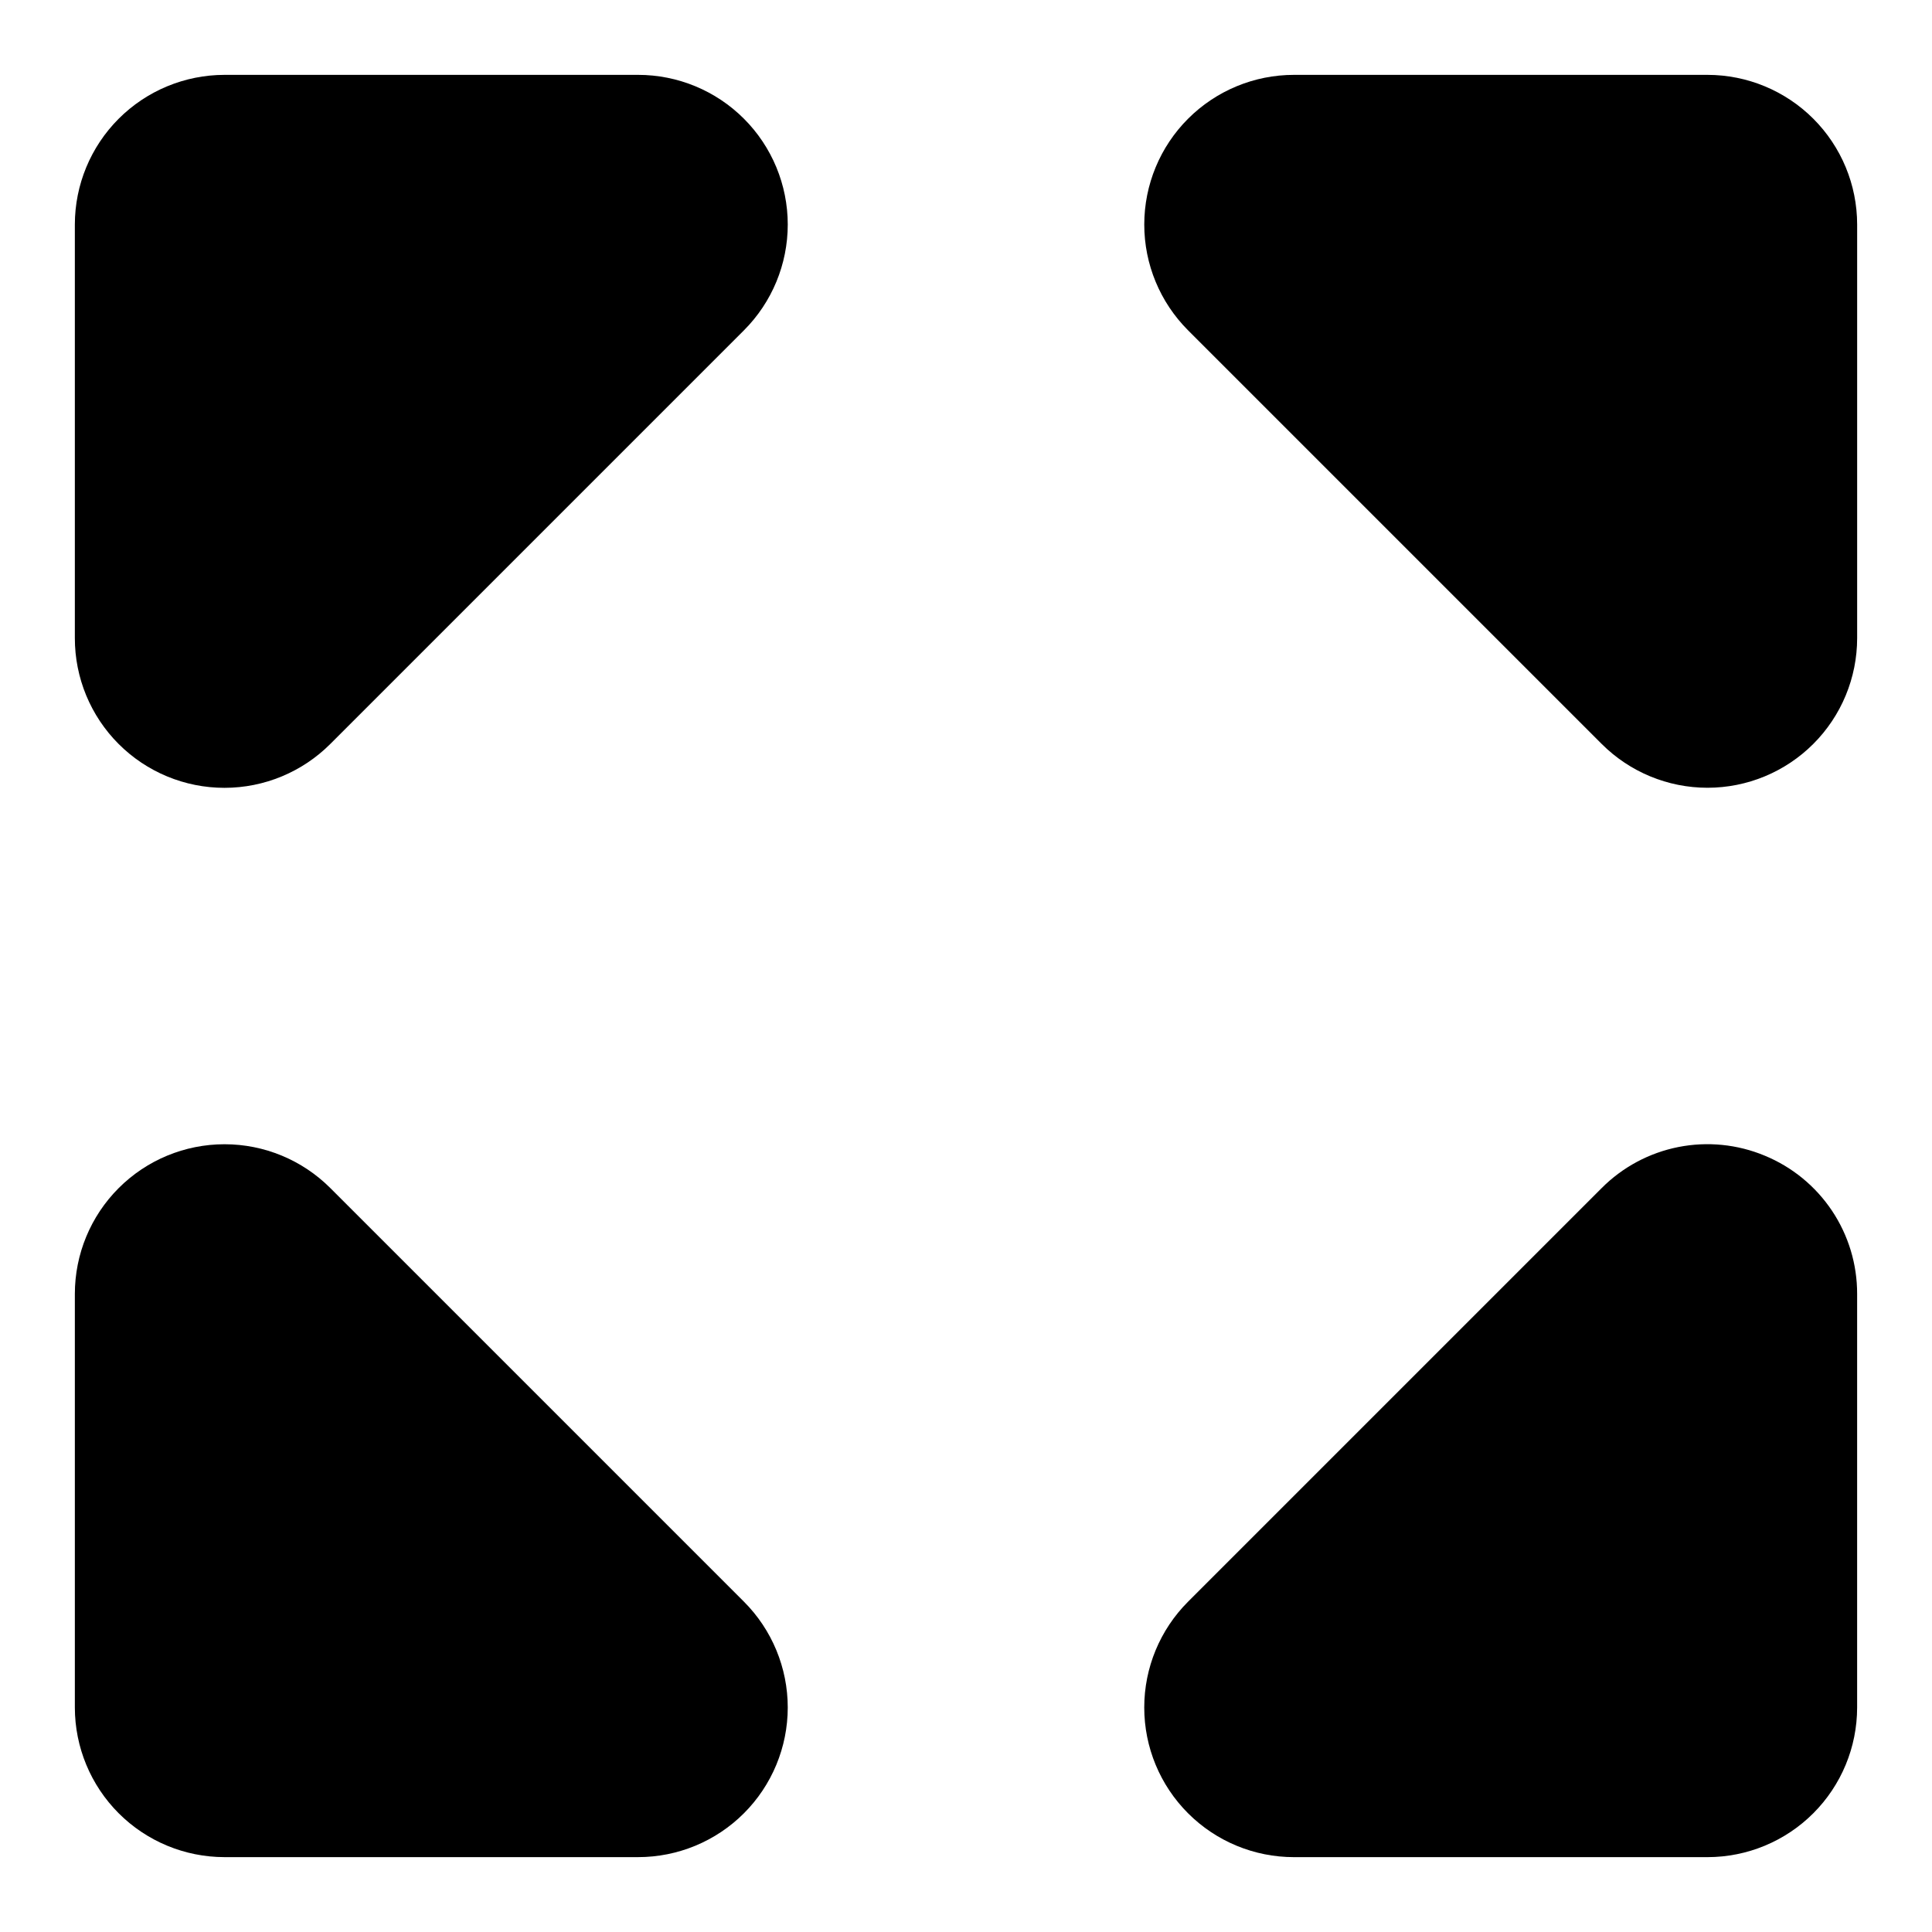
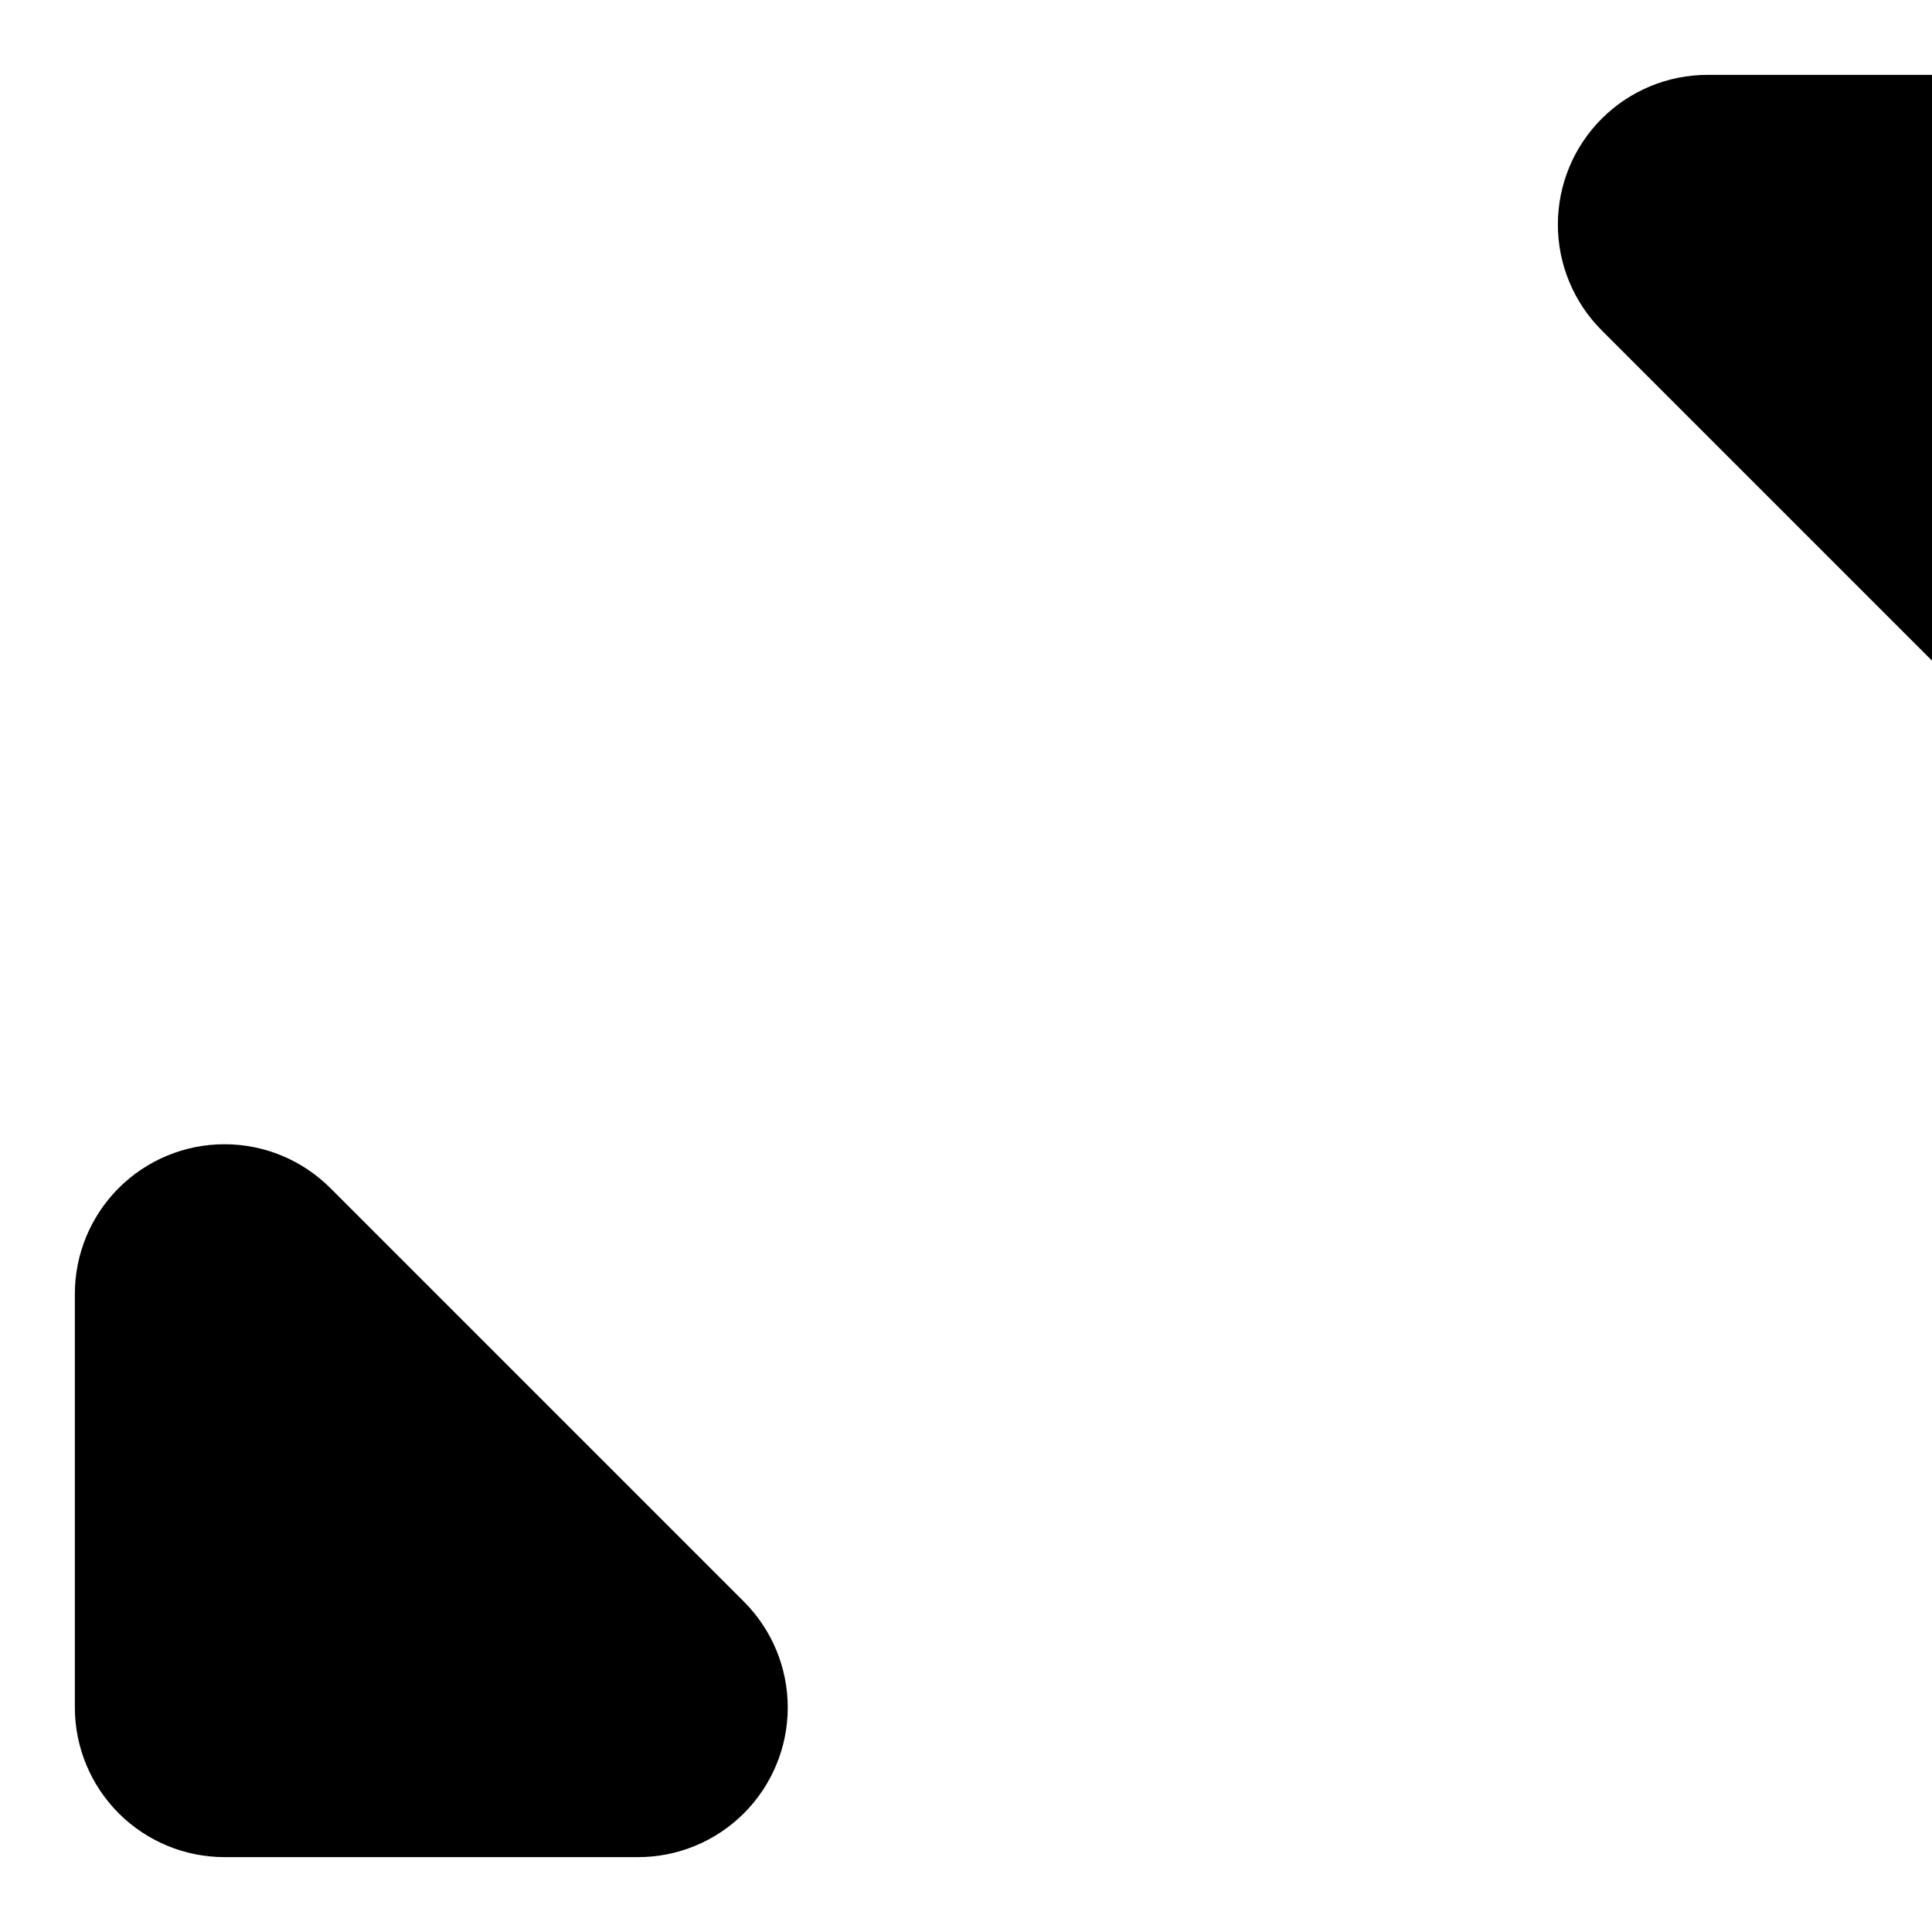
<svg xmlns="http://www.w3.org/2000/svg" fill="#000000" width="800px" height="800px" version="1.1" viewBox="144 144 512 512">
  <g>
-     <path d="m313.09 163.84h-109.61c-10.512 0.012-20.59 4.191-28.023 11.621-7.43 7.434-11.609 17.512-11.621 28.023v109.61c-0.012 10.523 4.16 20.621 11.598 28.066s17.531 11.629 28.055 11.625c10.523 0 20.613-4.188 28.051-11.633l109.61-109.61c7.438-7.441 11.613-17.527 11.613-28.047-0.004-10.52-4.184-20.609-11.625-28.043-7.438-7.438-17.527-11.613-28.047-11.613z" />
-     <path d="m596.52 163.84h-109.61c-10.52 0-20.609 4.176-28.047 11.613-7.441 7.434-11.621 17.523-11.621 28.043-0.004 10.52 4.176 20.605 11.613 28.047l109.61 109.61c7.438 7.438 17.527 11.613 28.047 11.613 10.516-0.004 20.605-4.184 28.039-11.625 7.438-7.438 11.613-17.527 11.613-28.047v-109.61c-0.008-10.512-4.188-20.59-11.621-28.023-7.434-7.43-17.512-11.609-28.023-11.621z" />
+     <path d="m596.52 163.84c-10.52 0-20.609 4.176-28.047 11.613-7.441 7.434-11.621 17.523-11.621 28.043-0.004 10.52 4.176 20.605 11.613 28.047l109.61 109.61c7.438 7.438 17.527 11.613 28.047 11.613 10.516-0.004 20.605-4.184 28.039-11.625 7.438-7.438 11.613-17.527 11.613-28.047v-109.61c-0.008-10.512-4.188-20.59-11.621-28.023-7.434-7.43-17.512-11.609-28.023-11.621z" />
    <path d="m231.54 458.85c-7.441-7.438-17.527-11.617-28.047-11.613-10.52 0-20.609 4.18-28.043 11.621-7.438 7.438-11.613 17.527-11.613 28.047v109.61c0.012 10.512 4.191 20.59 11.621 28.023 7.434 7.434 17.512 11.613 28.023 11.621h109.61c10.52 0 20.609-4.176 28.047-11.613 7.441-7.434 11.621-17.523 11.625-28.039 0-10.52-4.176-20.609-11.613-28.047z" />
-     <path d="m611.69 450.27c-7.242-3.023-15.223-3.82-22.922-2.293-7.699 1.531-14.77 5.312-20.309 10.875l-109.61 109.61c-7.438 7.438-11.617 17.527-11.613 28.047 0 10.516 4.18 20.605 11.621 28.039 7.438 7.438 17.527 11.613 28.047 11.613h109.61c10.512-0.008 20.59-4.188 28.023-11.621 7.434-7.434 11.613-17.512 11.621-28.023v-109.61c0.016-7.848-2.301-15.52-6.656-22.043-4.359-6.523-10.559-11.605-17.812-14.594z" />
  </g>
</svg>